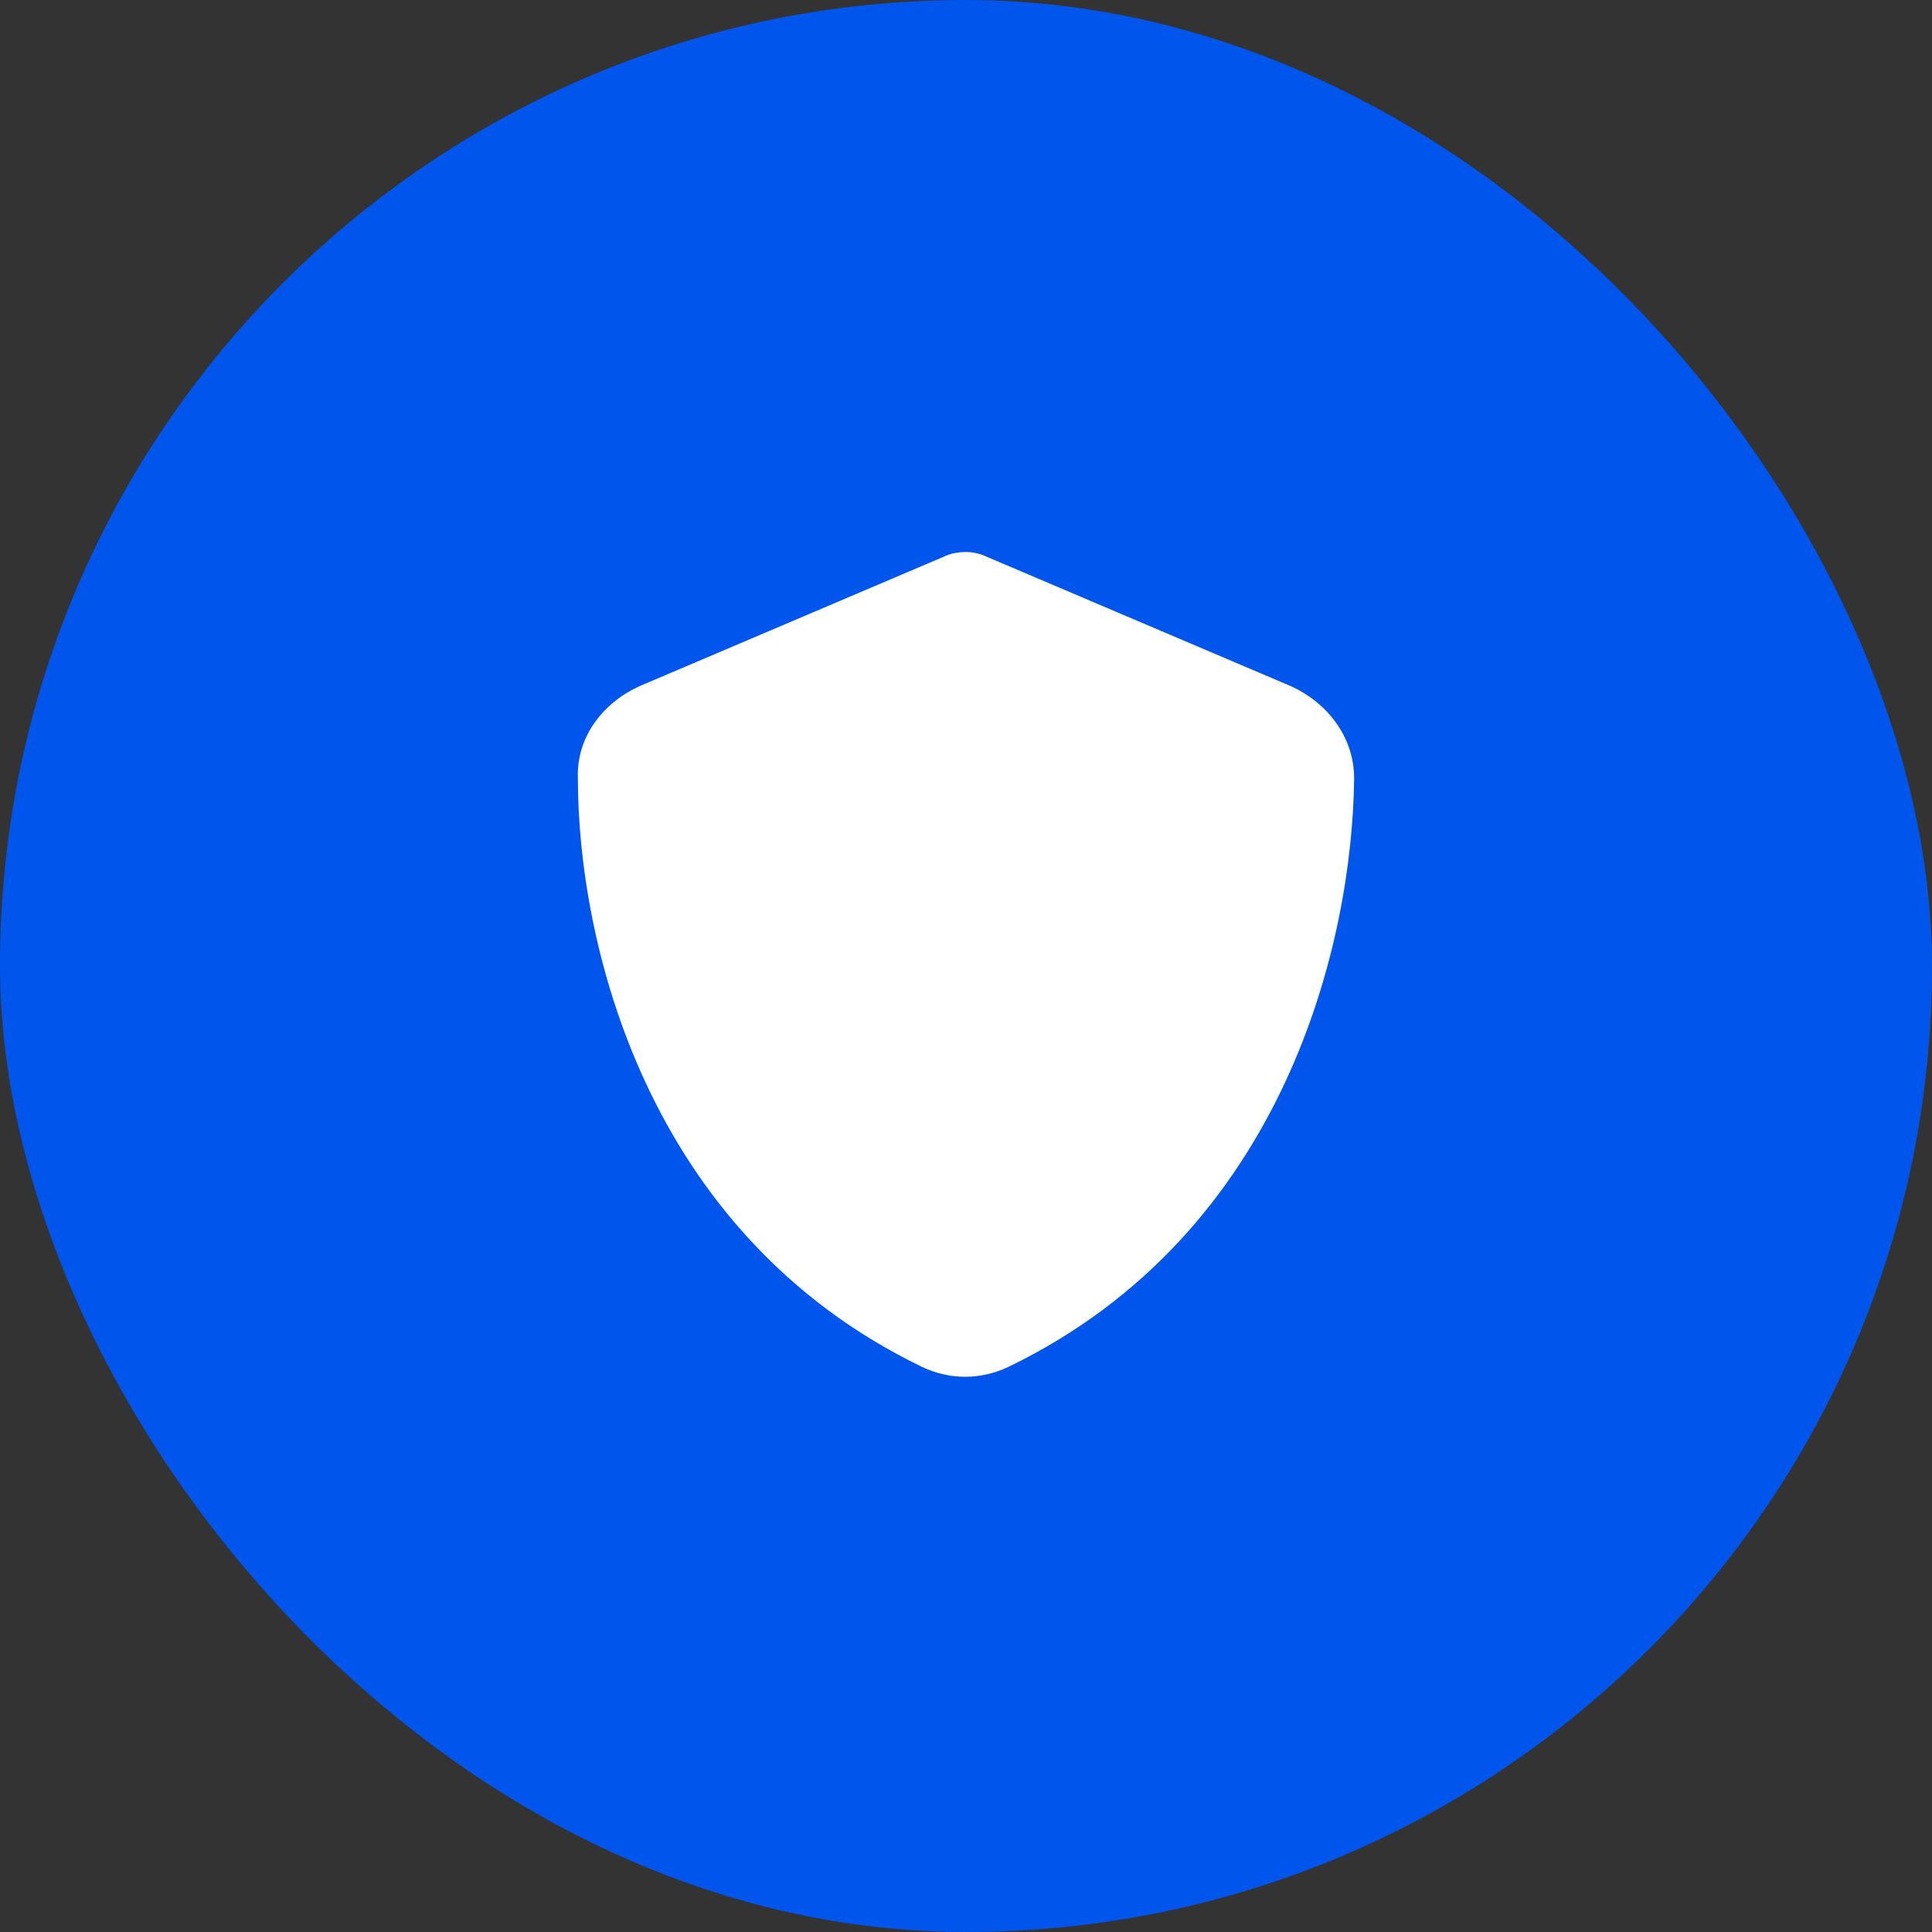
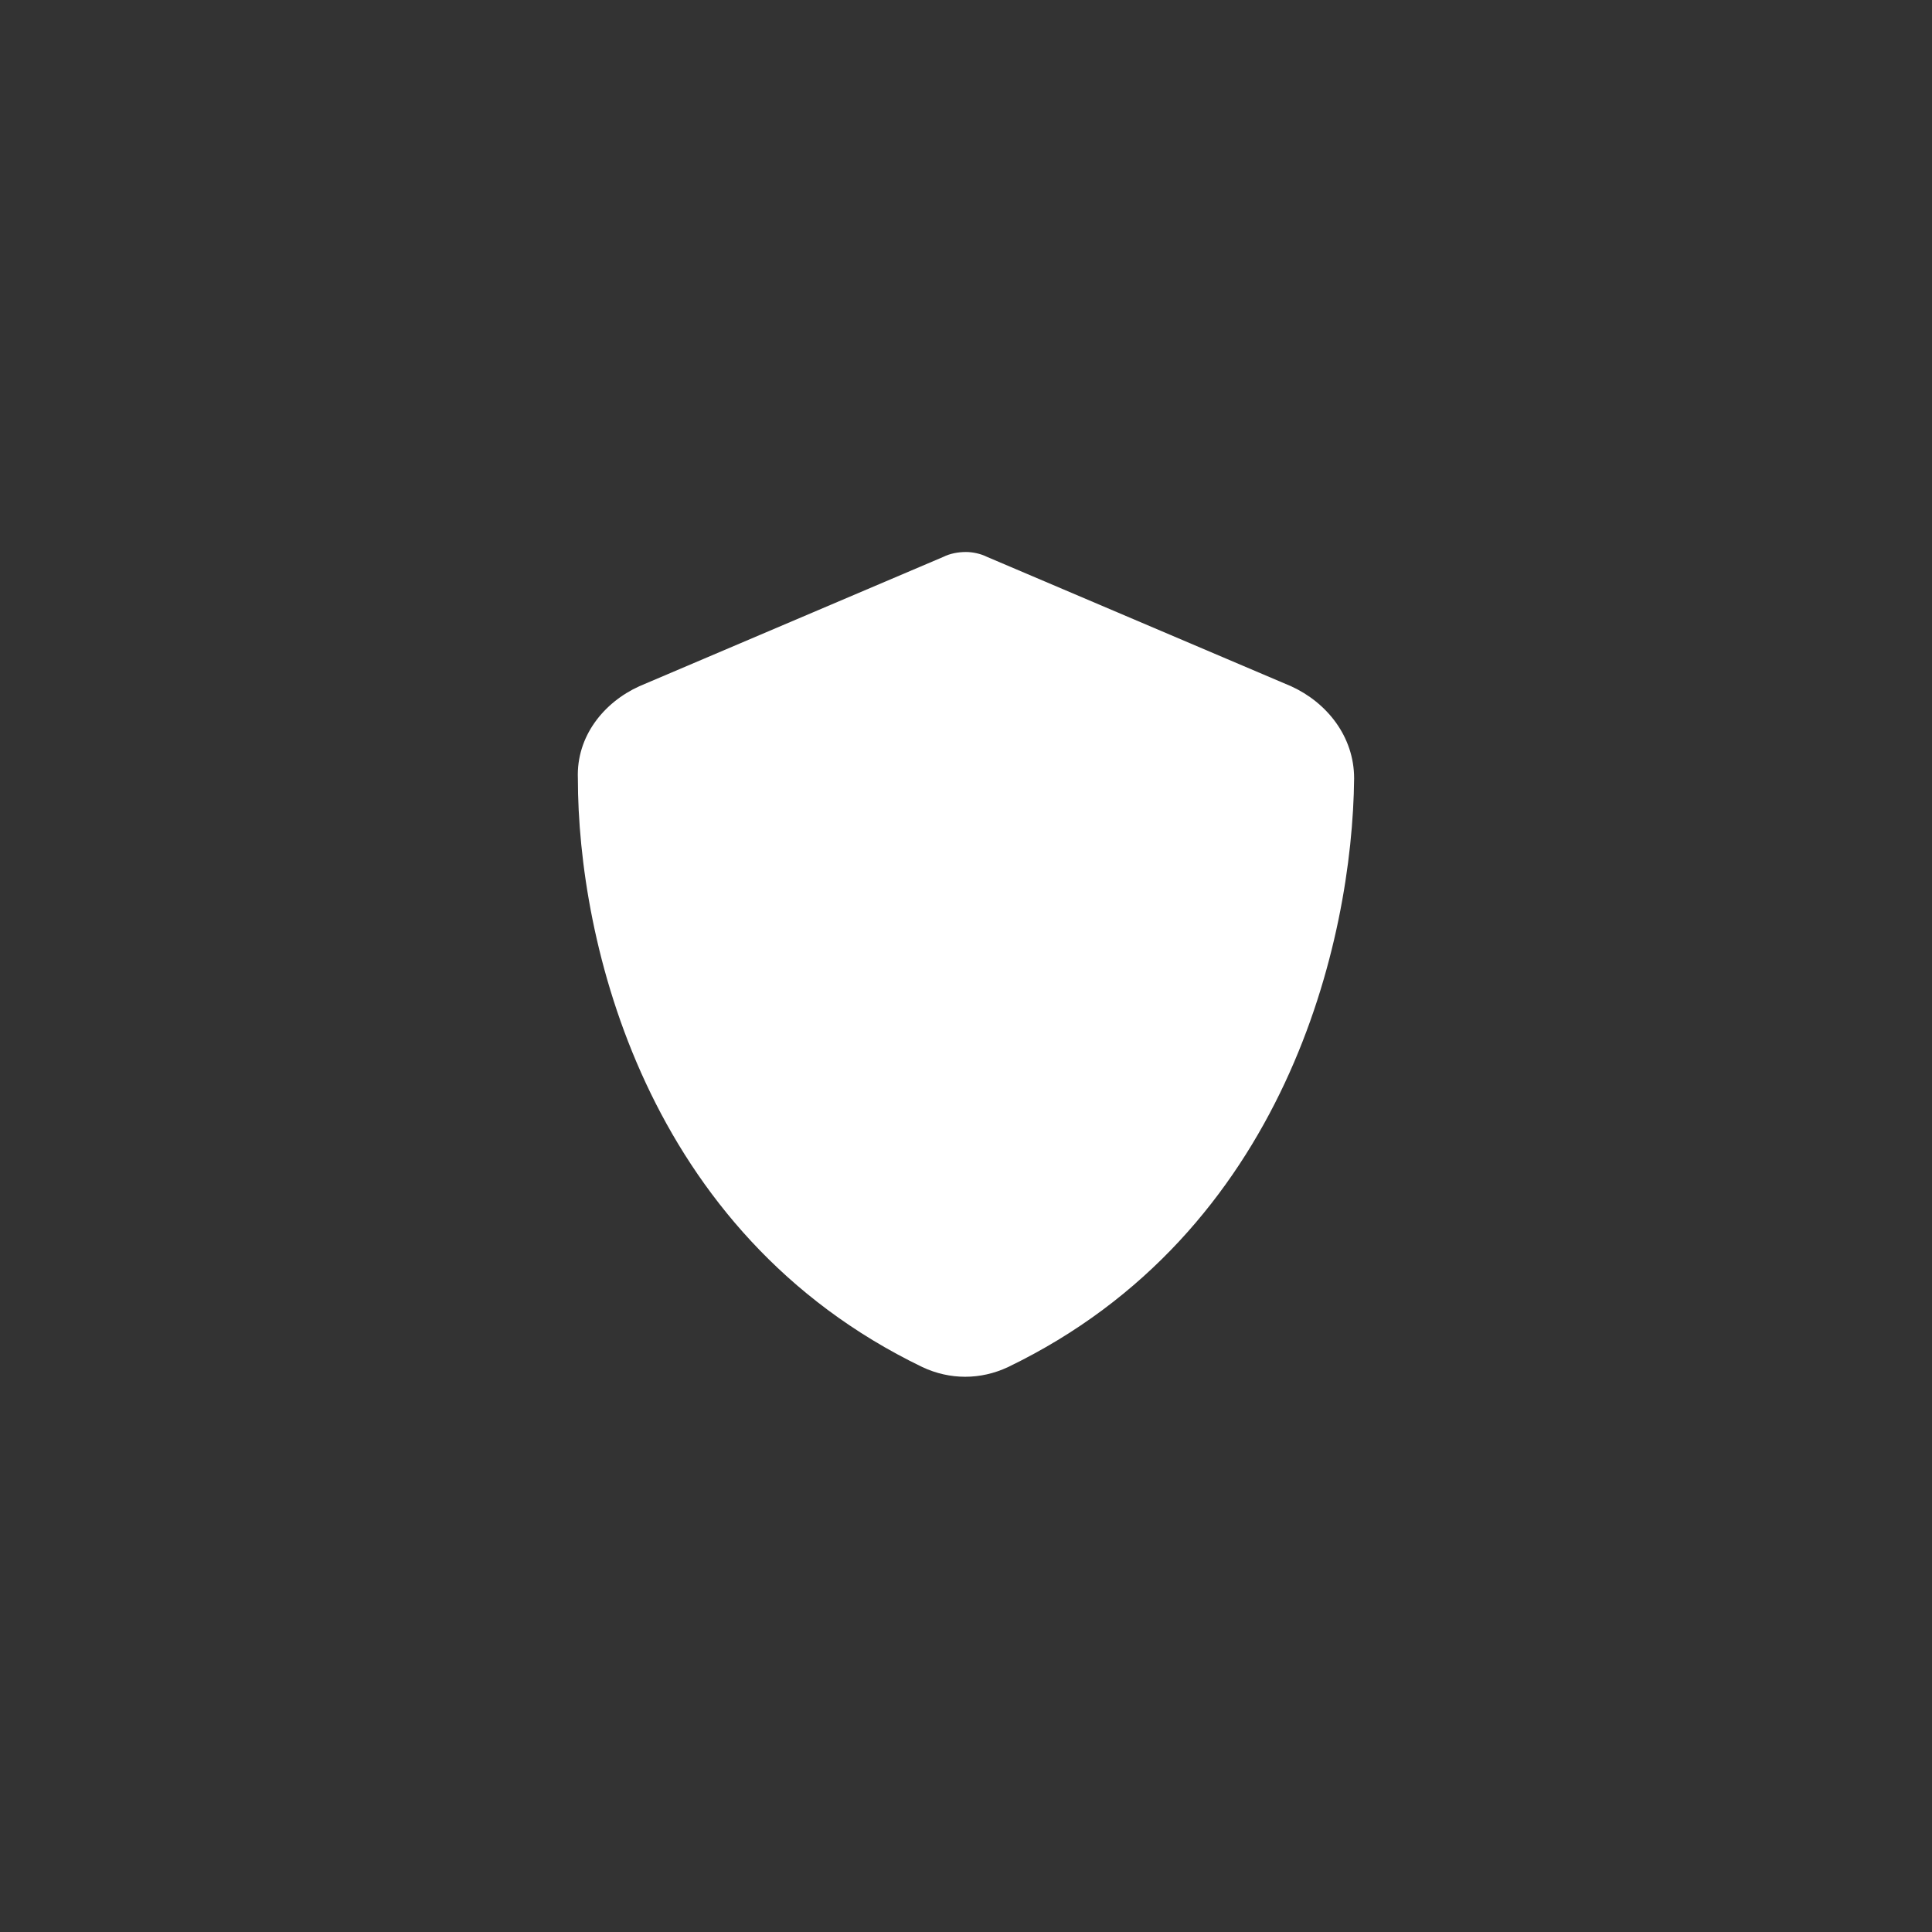
<svg xmlns="http://www.w3.org/2000/svg" width="56" height="56" viewBox="0 0 56 56" fill="none">
  <rect x="0" y="0" width="56" height="56" fill="#333333" stroke="none" />
-   <rect width="56" height="56" rx="28" fill="#0055EC" />
  <path d="M28 16C28.188 16 28.422 16.047 28.609 16.141L37.422 19.891C38.453 20.359 39.25 21.344 39.25 22.562C39.203 27.25 37.281 35.734 29.219 39.625C28.422 40 27.531 40 26.734 39.625C18.672 35.734 16.75 27.25 16.75 22.562C16.703 21.344 17.5 20.359 18.531 19.891L27.344 16.141C27.531 16.047 27.766 16 28 16Z" fill="white" />
</svg>